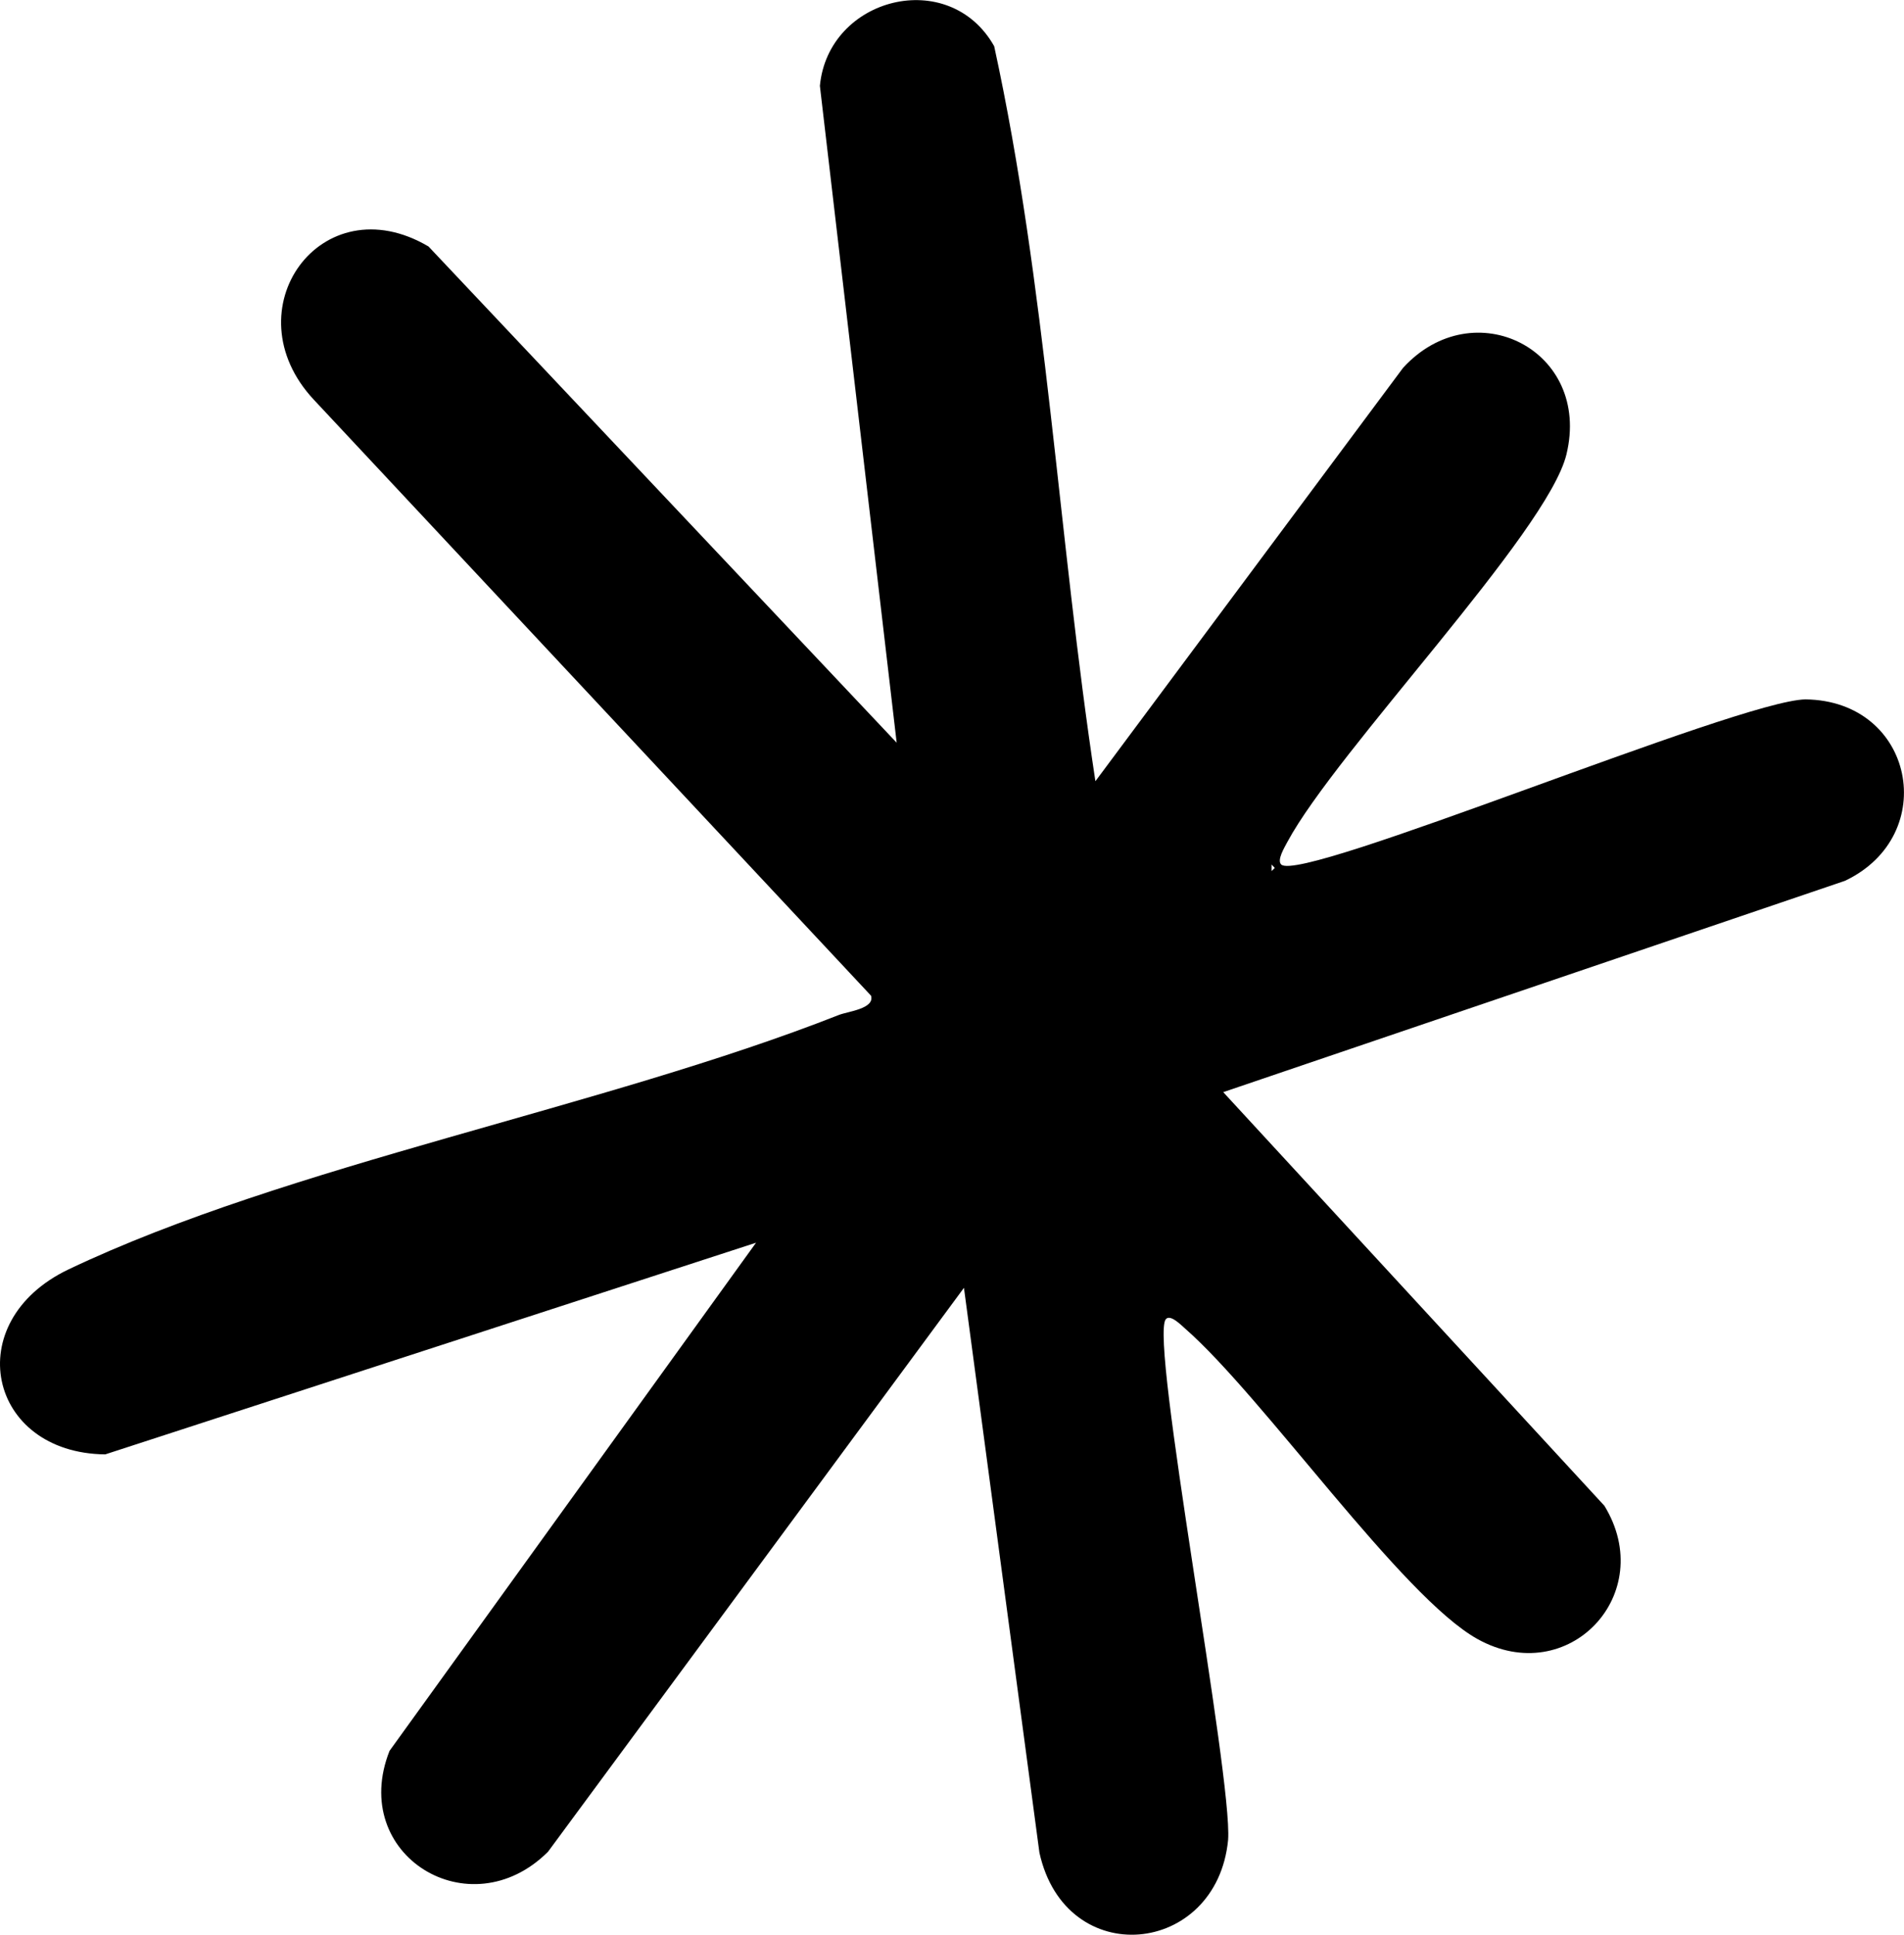
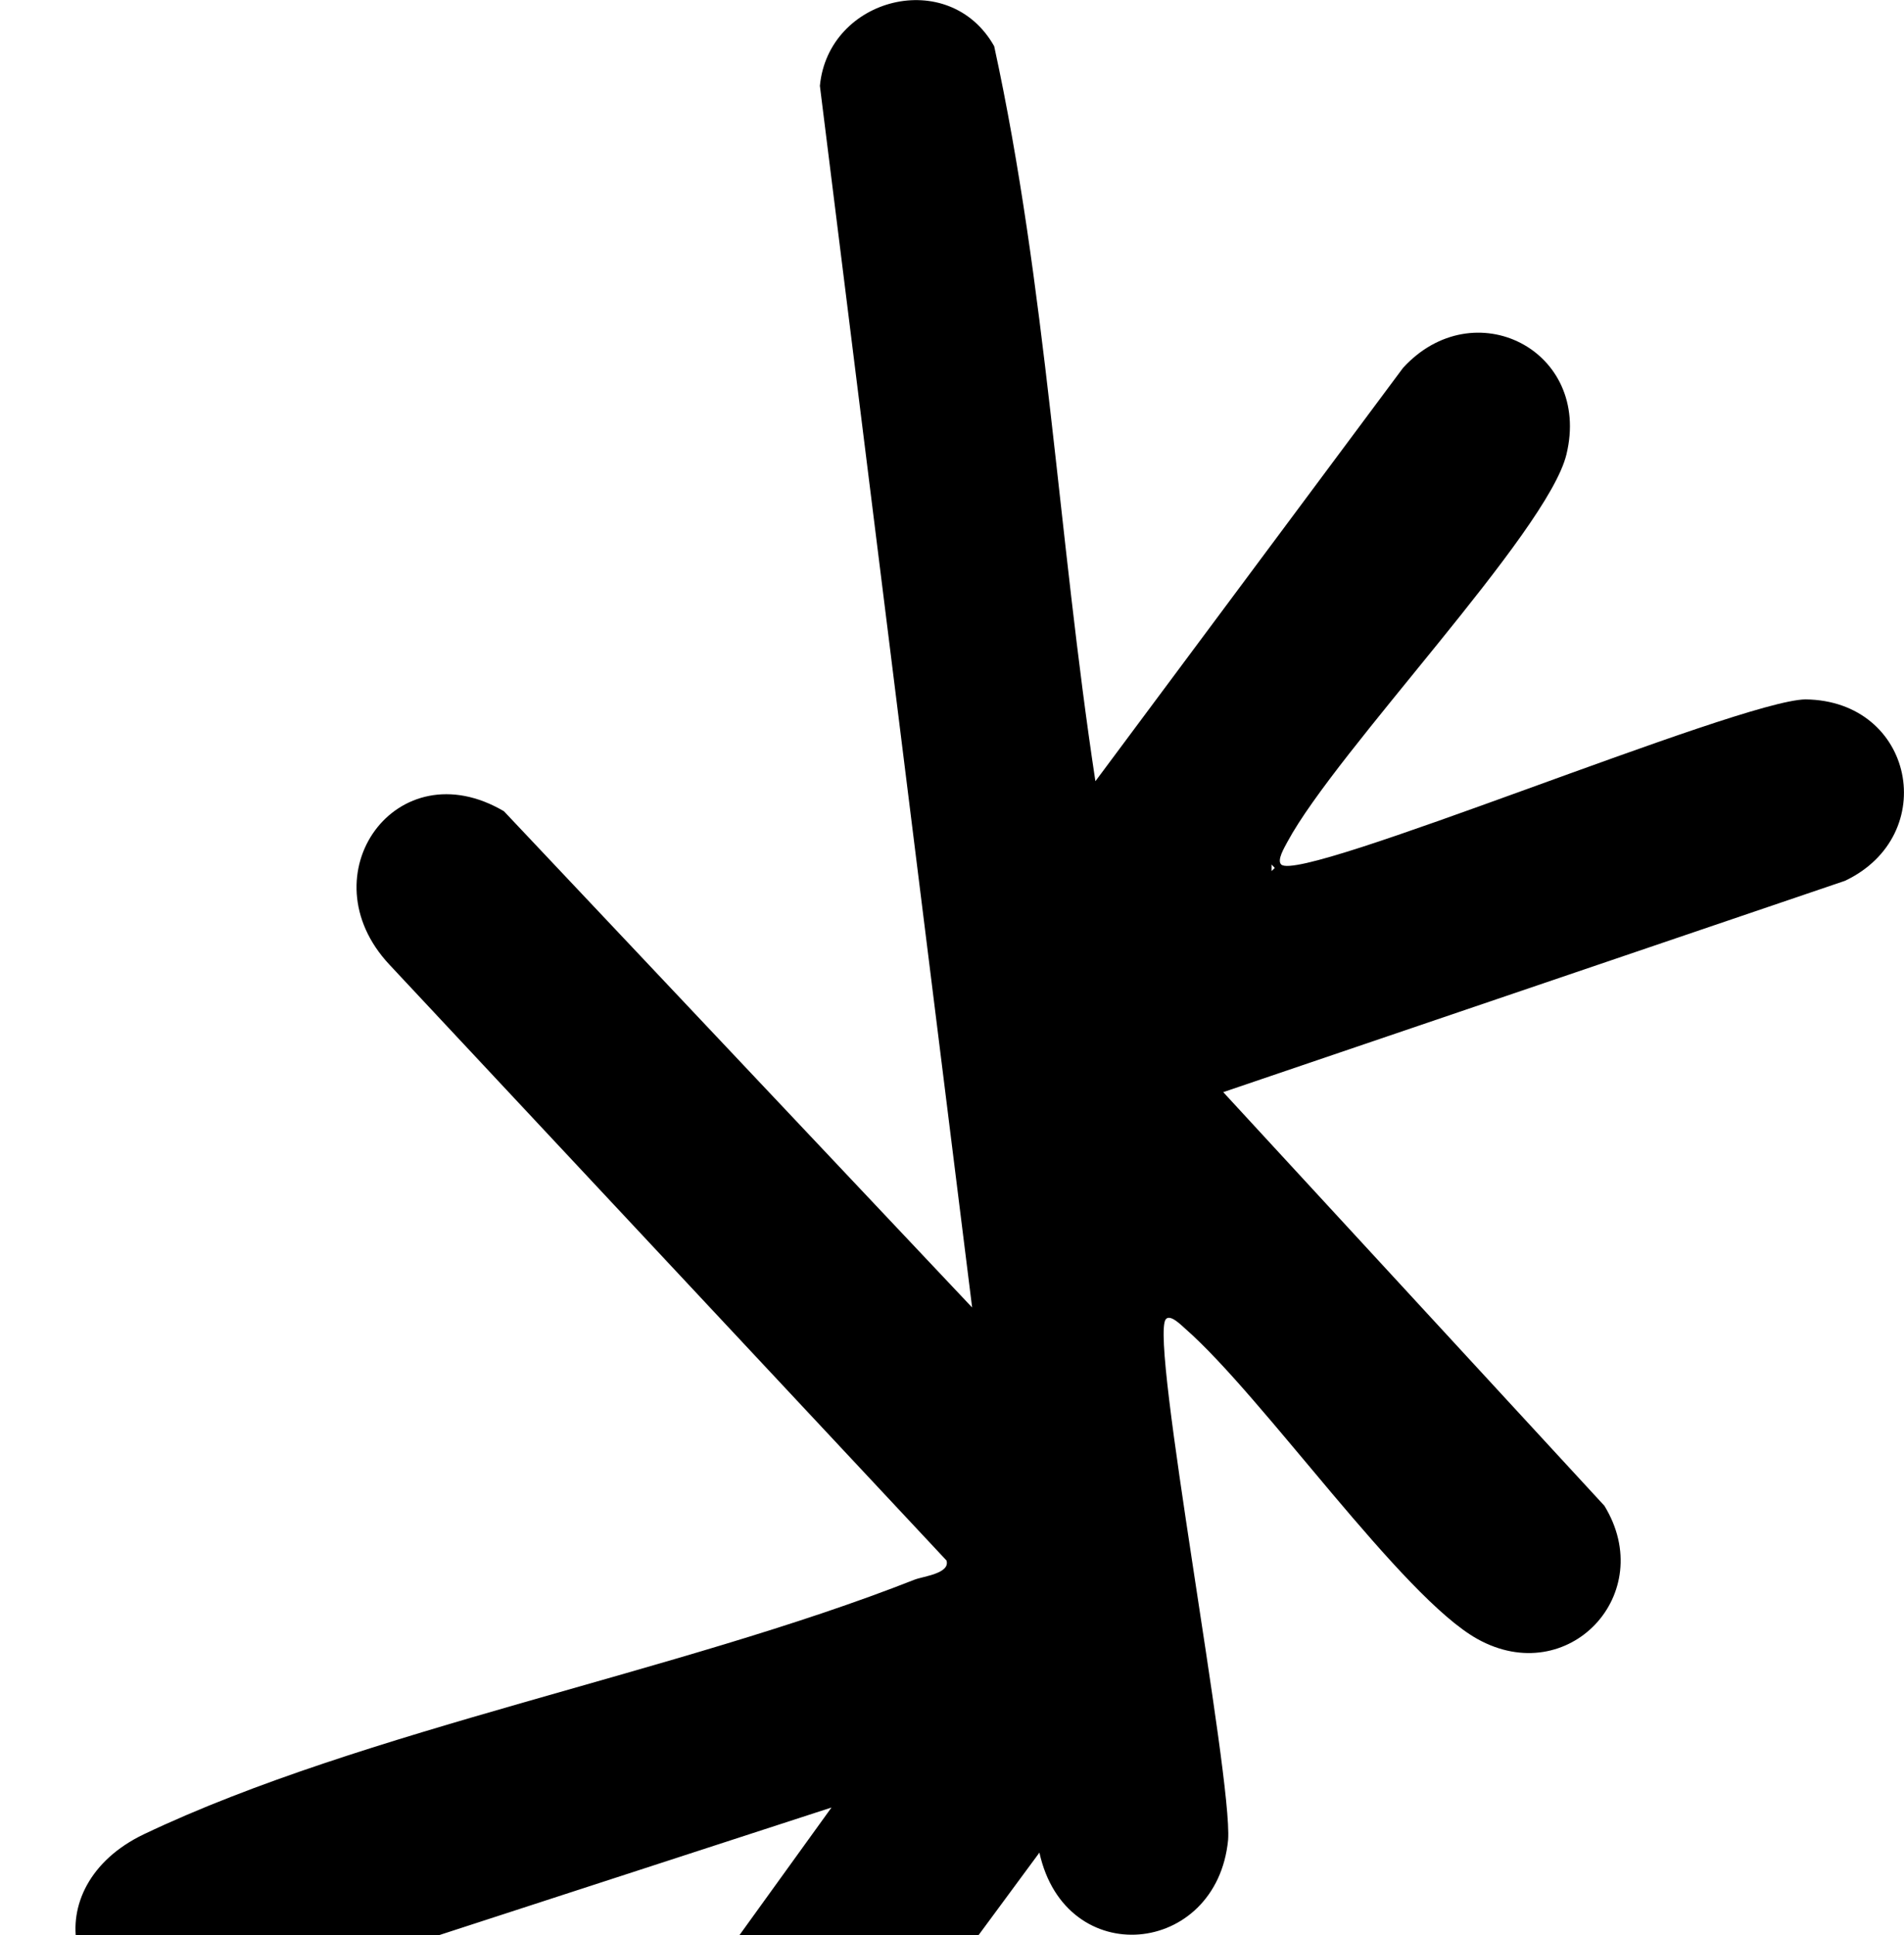
<svg xmlns="http://www.w3.org/2000/svg" viewBox="0 0 288.38 293">
-   <path d="m165.91 118.29 46.59-62.58C223.2 44 241.1 53 237.25 68.82c-2.87 11.81-34.83 44.84-42.26 58.66-.44.84-1.62 2.75-.94 3.42 3 2.92 69.2-24.82 79.39-25 16.5.18 20.52 20.58 6 27.47l-94.17 32L243 228c8.17 13.34-5.45 27.83-19.22 20.18-11.48-6.38-32.41-36.62-44.27-47-.6-.52-2.27-2.25-2.94-1.42-2.49 3.09 10.14 69.35 9.44 78.84-1.72 17.61-24.62 19.9-28.58 1.92L146 195l-63 85.39c-11.84 11.81-30.25.51-24-15.28l55.51-76.94-98.57 32.05c-17.78-.19-22.15-20.07-5.58-28 33.3-15.86 80.88-24.43 116.73-38.55 1.34-.52 5.42-.93 4.84-2.9l-84.4-90.25c-12.69-13.59 1.12-32.78 17.37-23.2l70.91 75.14L124.18 13c1.27-13.43 19.58-18.1 26.4-6 7.91 36.34 9.71 74.34 15.33 111.29Zm26.68 12.61v1l.49-.48Z" data-name="Layer 2" />
+   <path d="m165.91 118.29 46.59-62.58C223.2 44 241.1 53 237.25 68.82c-2.87 11.81-34.83 44.84-42.26 58.66-.44.84-1.62 2.75-.94 3.42 3 2.92 69.2-24.82 79.39-25 16.5.18 20.52 20.58 6 27.47l-94.17 32L243 228c8.17 13.34-5.45 27.83-19.22 20.18-11.48-6.38-32.41-36.62-44.27-47-.6-.52-2.27-2.25-2.94-1.42-2.49 3.09 10.14 69.35 9.44 78.84-1.72 17.61-24.62 19.9-28.58 1.92l-63 85.39c-11.84 11.81-30.25.51-24-15.28l55.51-76.94-98.57 32.05c-17.78-.19-22.15-20.07-5.58-28 33.3-15.86 80.88-24.43 116.73-38.55 1.34-.52 5.42-.93 4.84-2.9l-84.4-90.25c-12.69-13.59 1.12-32.78 17.37-23.2l70.91 75.14L124.18 13c1.27-13.43 19.58-18.1 26.4-6 7.91 36.34 9.71 74.34 15.33 111.29Zm26.68 12.61v1l.49-.48Z" data-name="Layer 2" />
</svg>